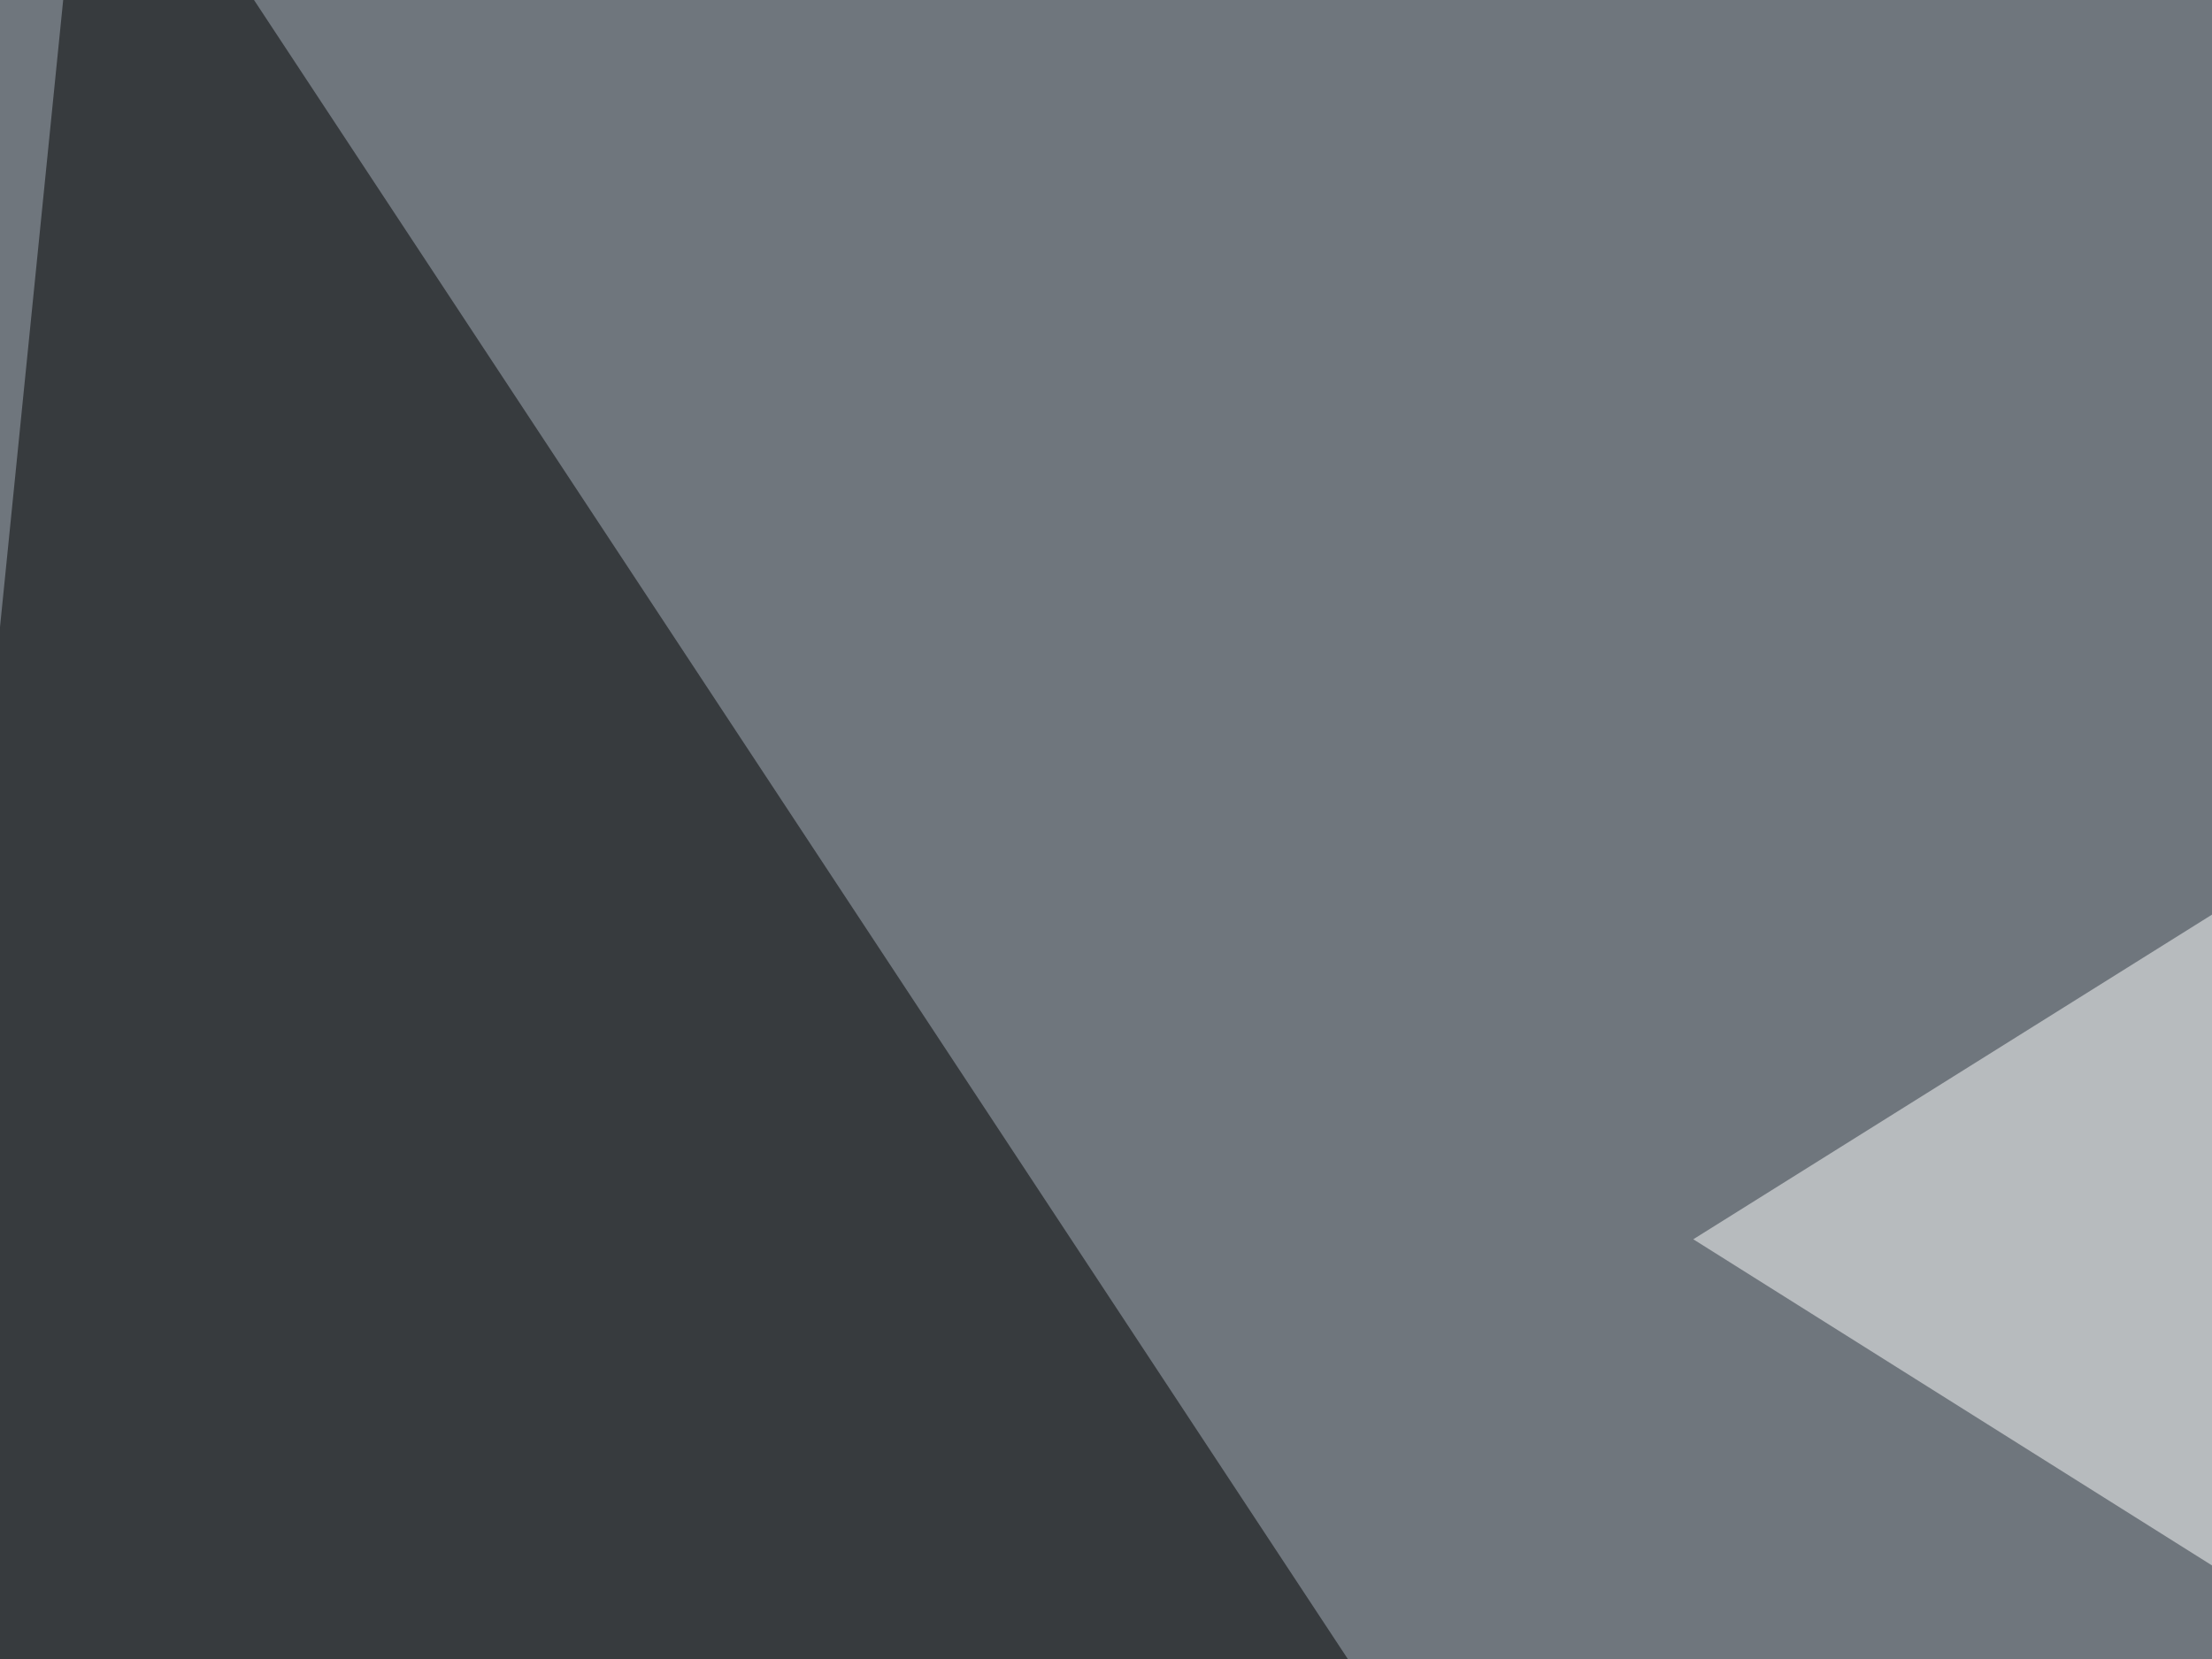
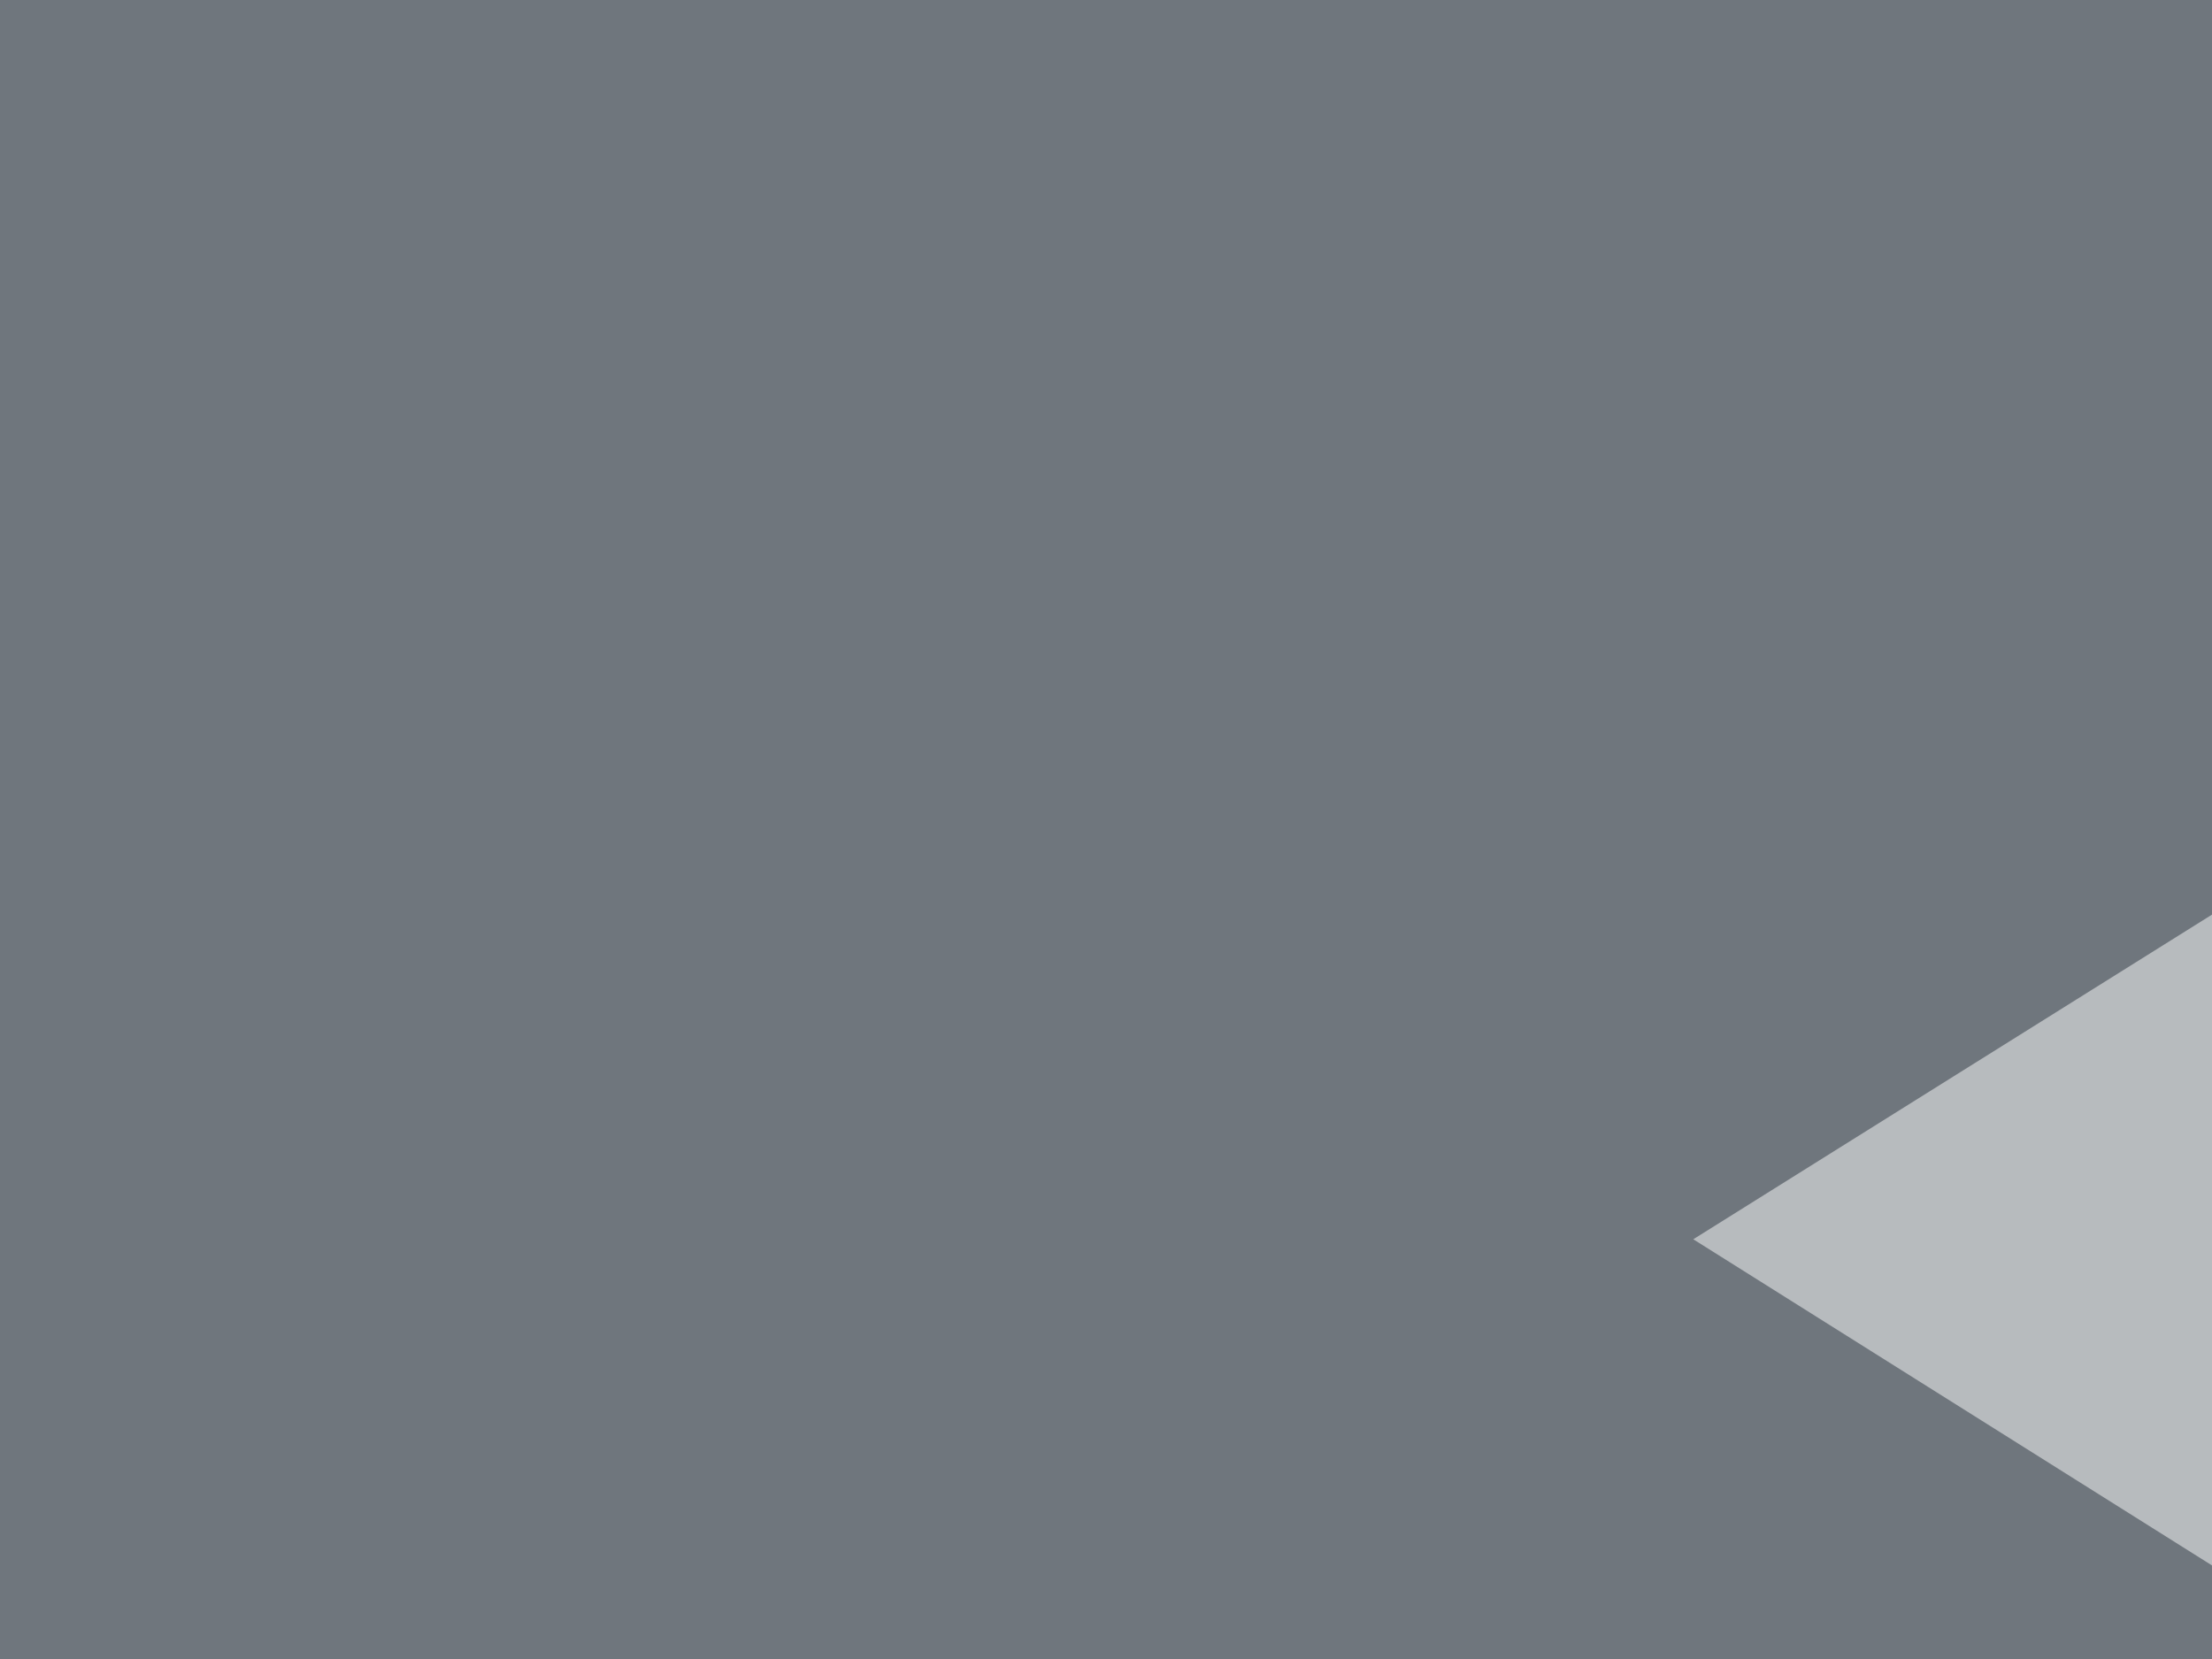
<svg xmlns="http://www.w3.org/2000/svg" width="400" height="300">
  <filter id="a">
    <feGaussianBlur stdDeviation="55" />
  </filter>
  <rect width="100%" height="100%" fill="#6f767d" />
  <g filter="url(#a)">
    <g fill-opacity=".5">
      <path fill="#fff" d="M306.2 224.1L736.8-45.4l58.6 577.1z" />
-       <path d="M446.8 608l-492.2-44L16-45.4z" />
-       <path d="M795.4 470.2L230 531.7 722.2 608z" />
-       <path fill="#dfe0e5" d="M417.5 402.8L733.9-36.6l61.5 544.9z" />
    </g>
  </g>
</svg>